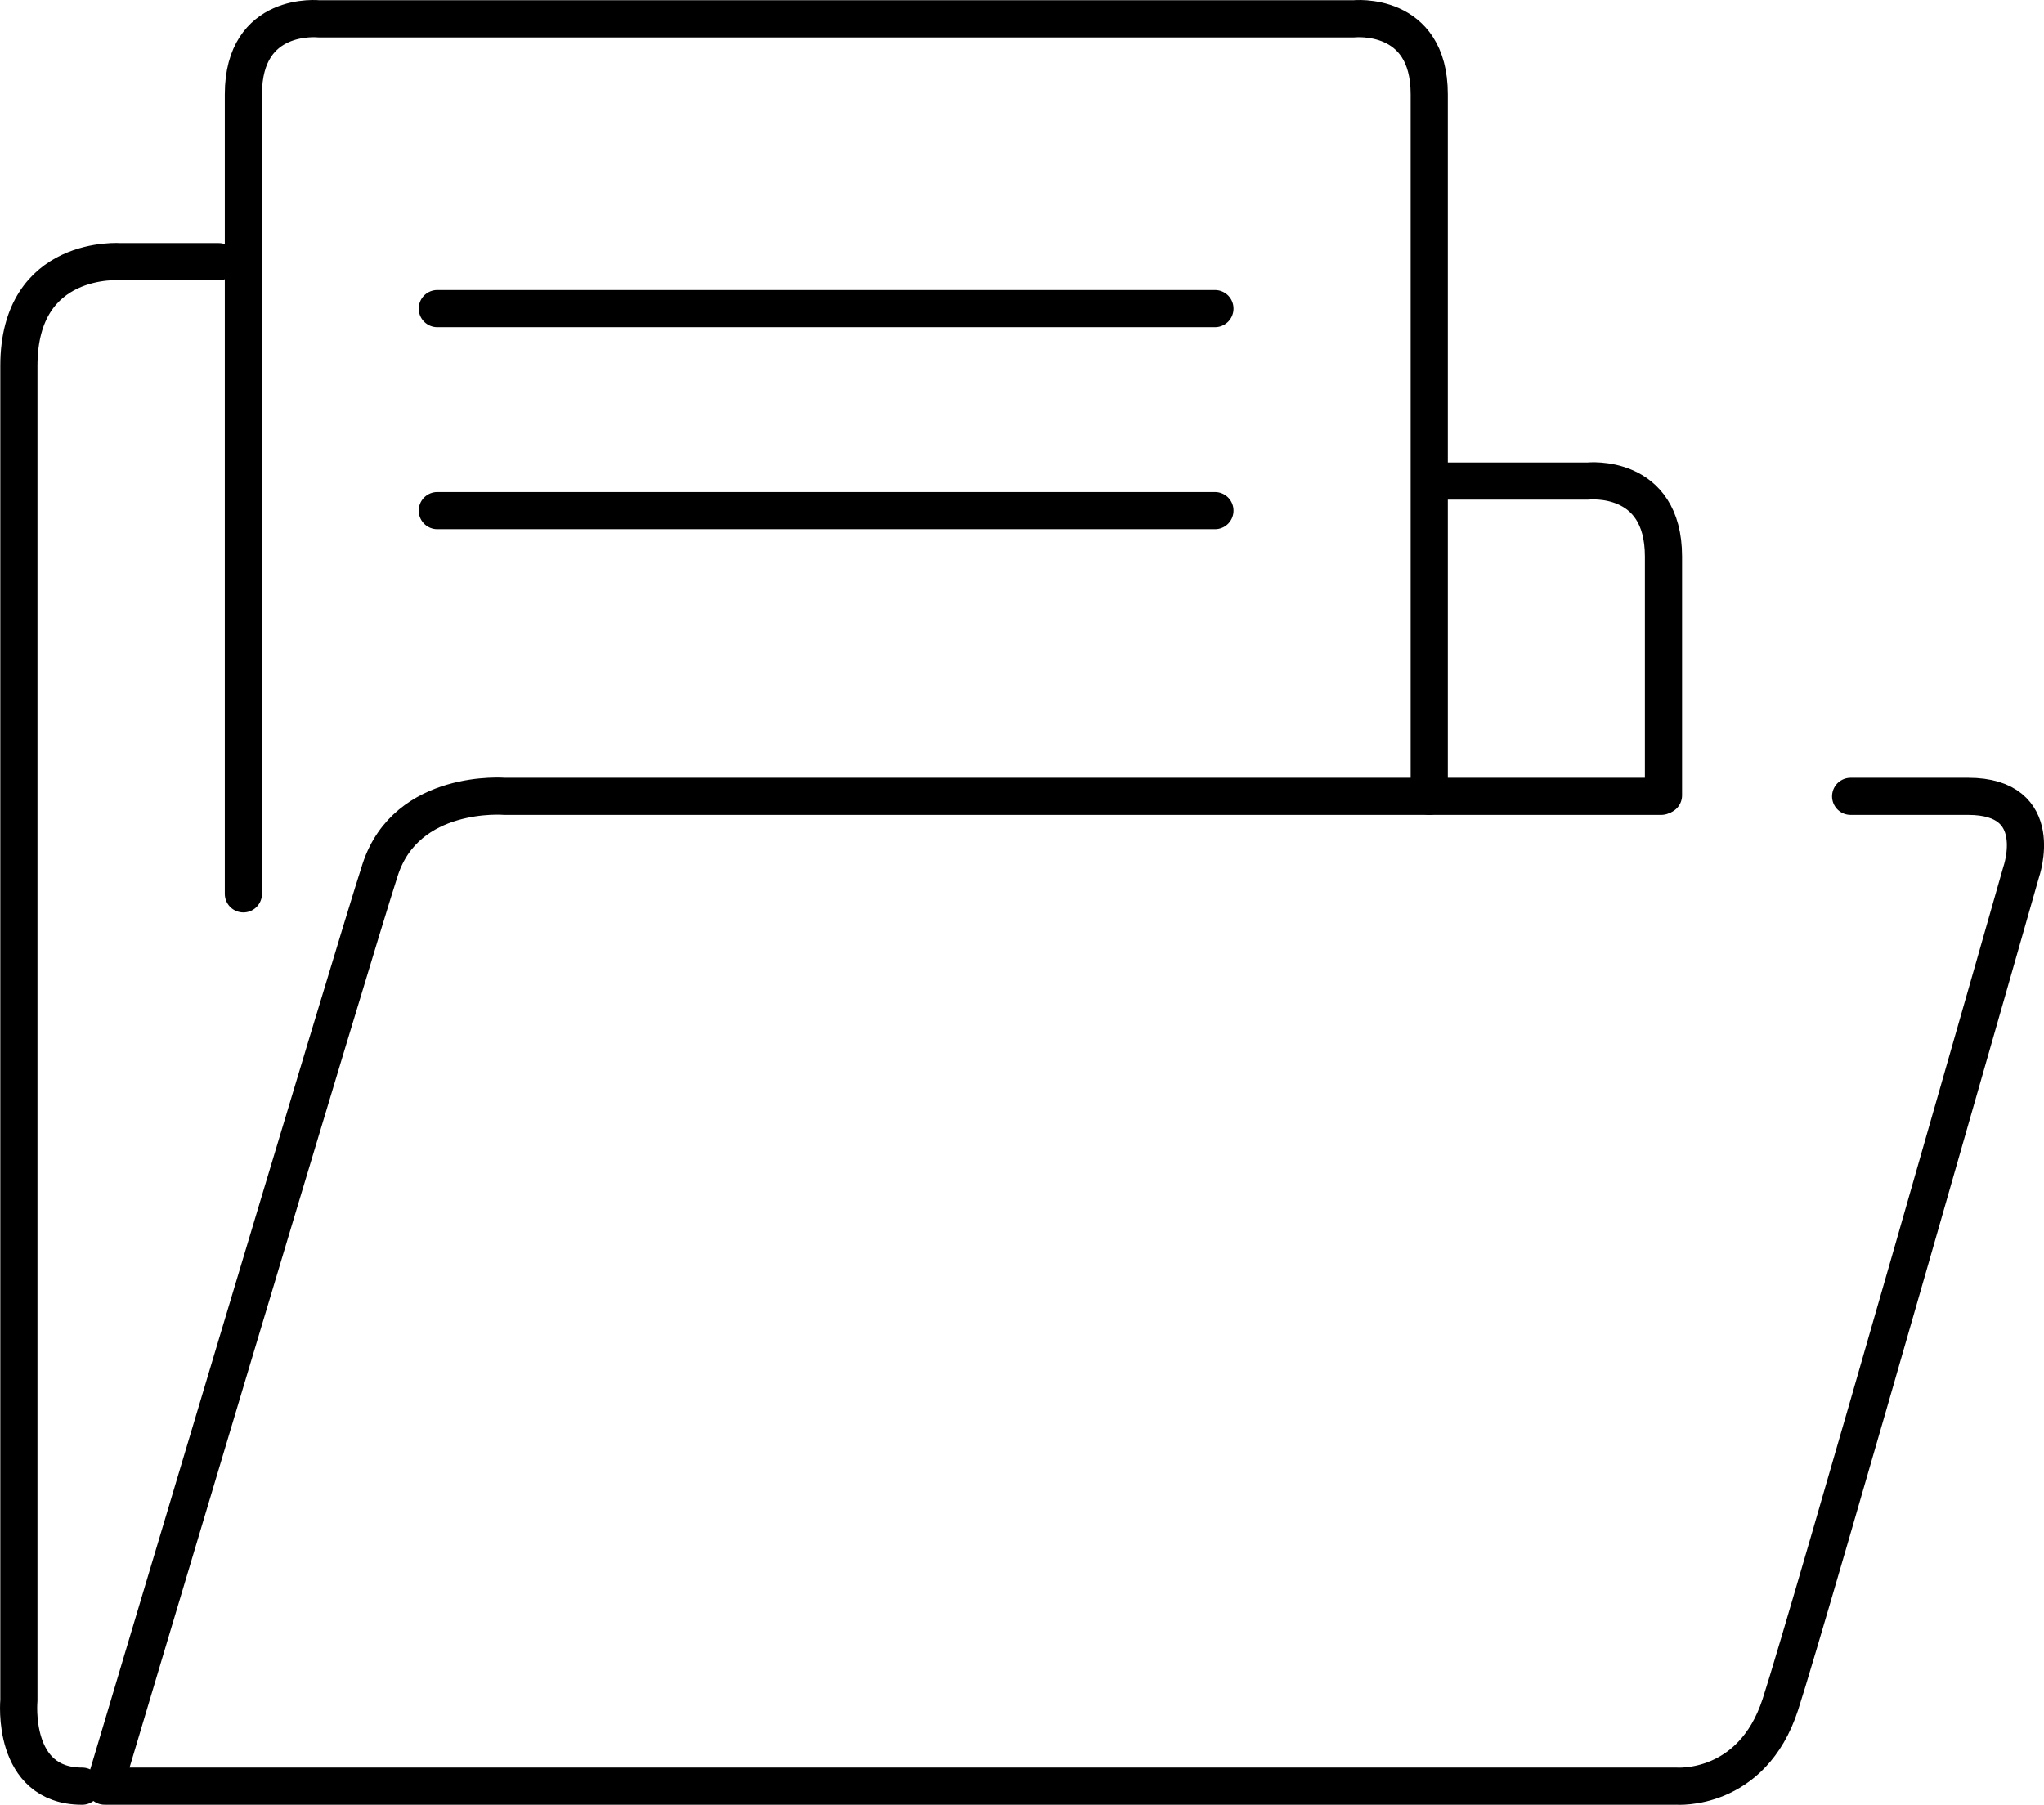
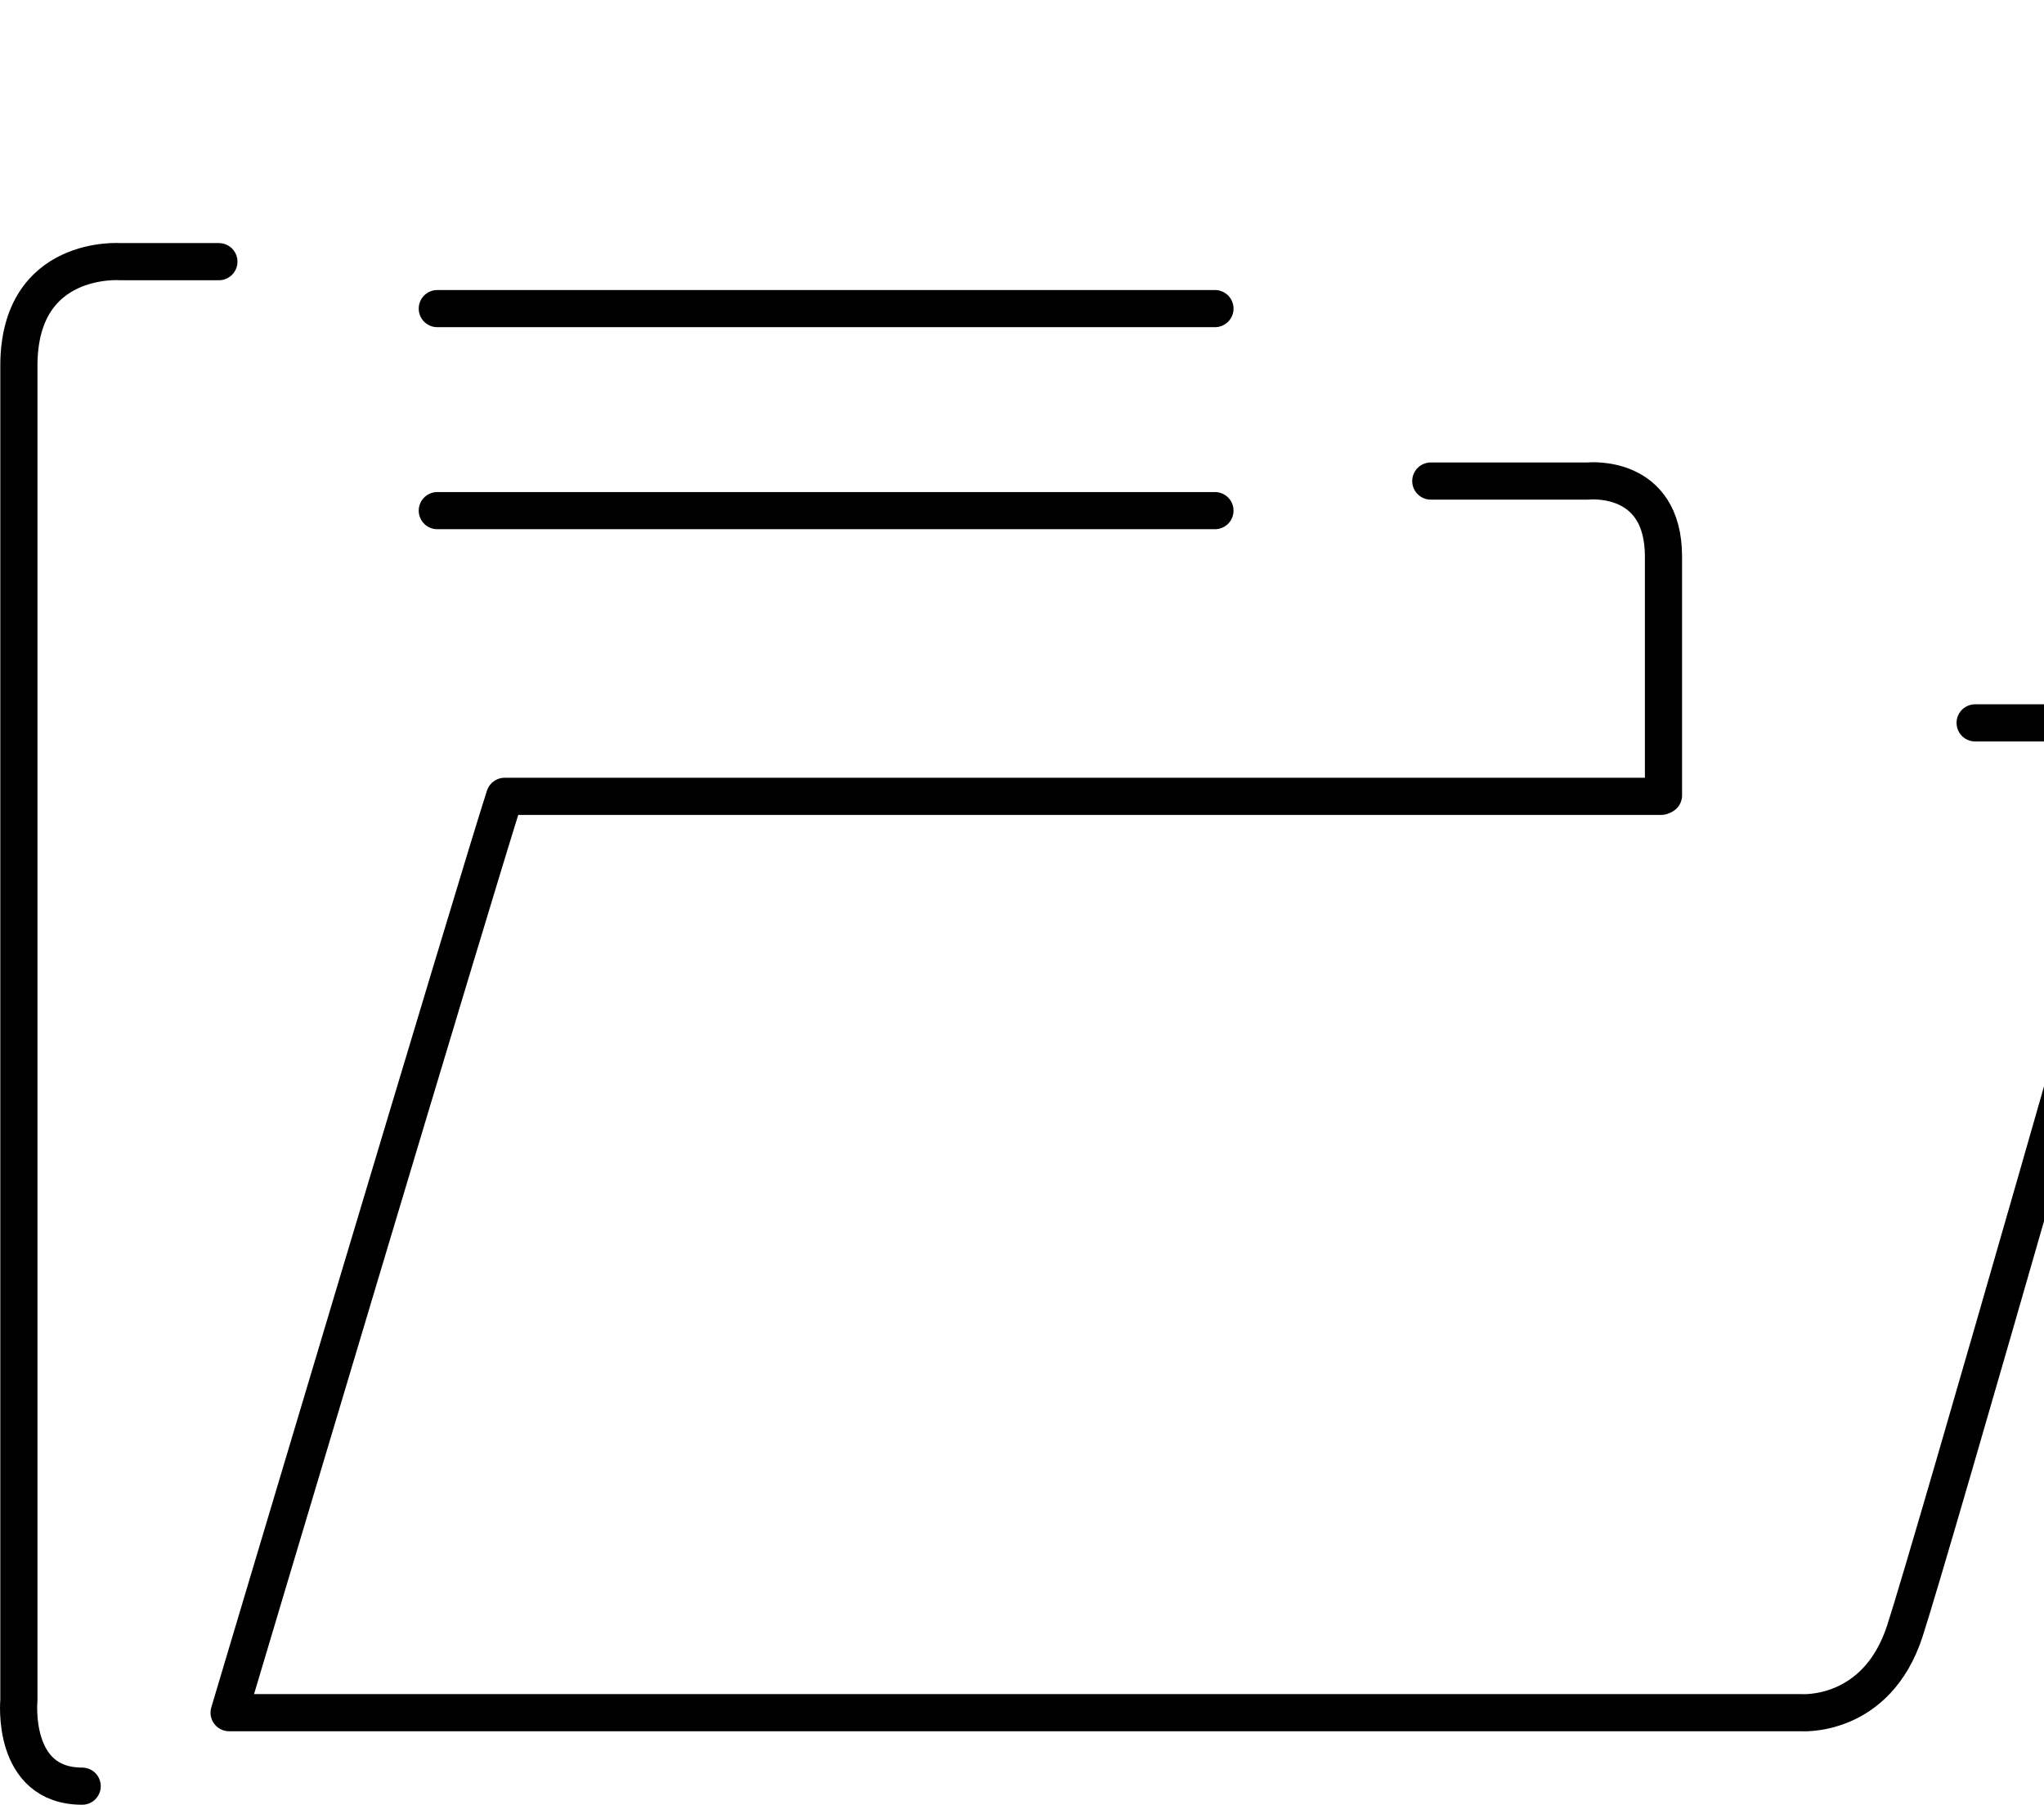
<svg xmlns="http://www.w3.org/2000/svg" id="Layer_2" data-name="Layer 2" viewBox="0 0 55 48.57">
  <defs>
    <style> .cls-1 { fill: none; stroke: #000; stroke-linecap: round; stroke-linejoin: round; } </style>
  </defs>
  <g id="Layer_1-2" data-name="Layer 1">
    <g>
      <g>
        <path class="cls-1" d="M38.5,12.946h4.229s2.032-.22,2.032,2.032v6.426" />
        <path class="cls-1" d="M5.89,7.042h-2.636s-2.746-.22-2.746,2.801v35.919s-.22,2.307,1.703,2.307" />
-         <path class="cls-1" d="M6.549,24.055V2.538c0-2.252,2.032-2.032,2.032-2.032h27.845s2.032-.22,2.032,2.032v18.893" />
        <line class="cls-1" x1="11.767" y1="8.305" x2="32.692" y2="8.305" />
        <line class="cls-1" x1="11.767" y1="13.742" x2="32.692" y2="13.742" />
      </g>
-       <path class="cls-1" d="M44.7,21.431H13.579s-2.636-.22-3.35,1.977c-.714,2.197-7.414,24.66-7.414,24.66h42.29s2.032.165,2.801-2.197c.769-2.362,6.481-22.408,6.481-22.408,0,0,.714-2.032-1.428-2.032h-3.162" />
+       <path class="cls-1" d="M44.7,21.431H13.579c-.714,2.197-7.414,24.66-7.414,24.66h42.29s2.032.165,2.801-2.197c.769-2.362,6.481-22.408,6.481-22.408,0,0,.714-2.032-1.428-2.032h-3.162" />
    </g>
  </g>
</svg>